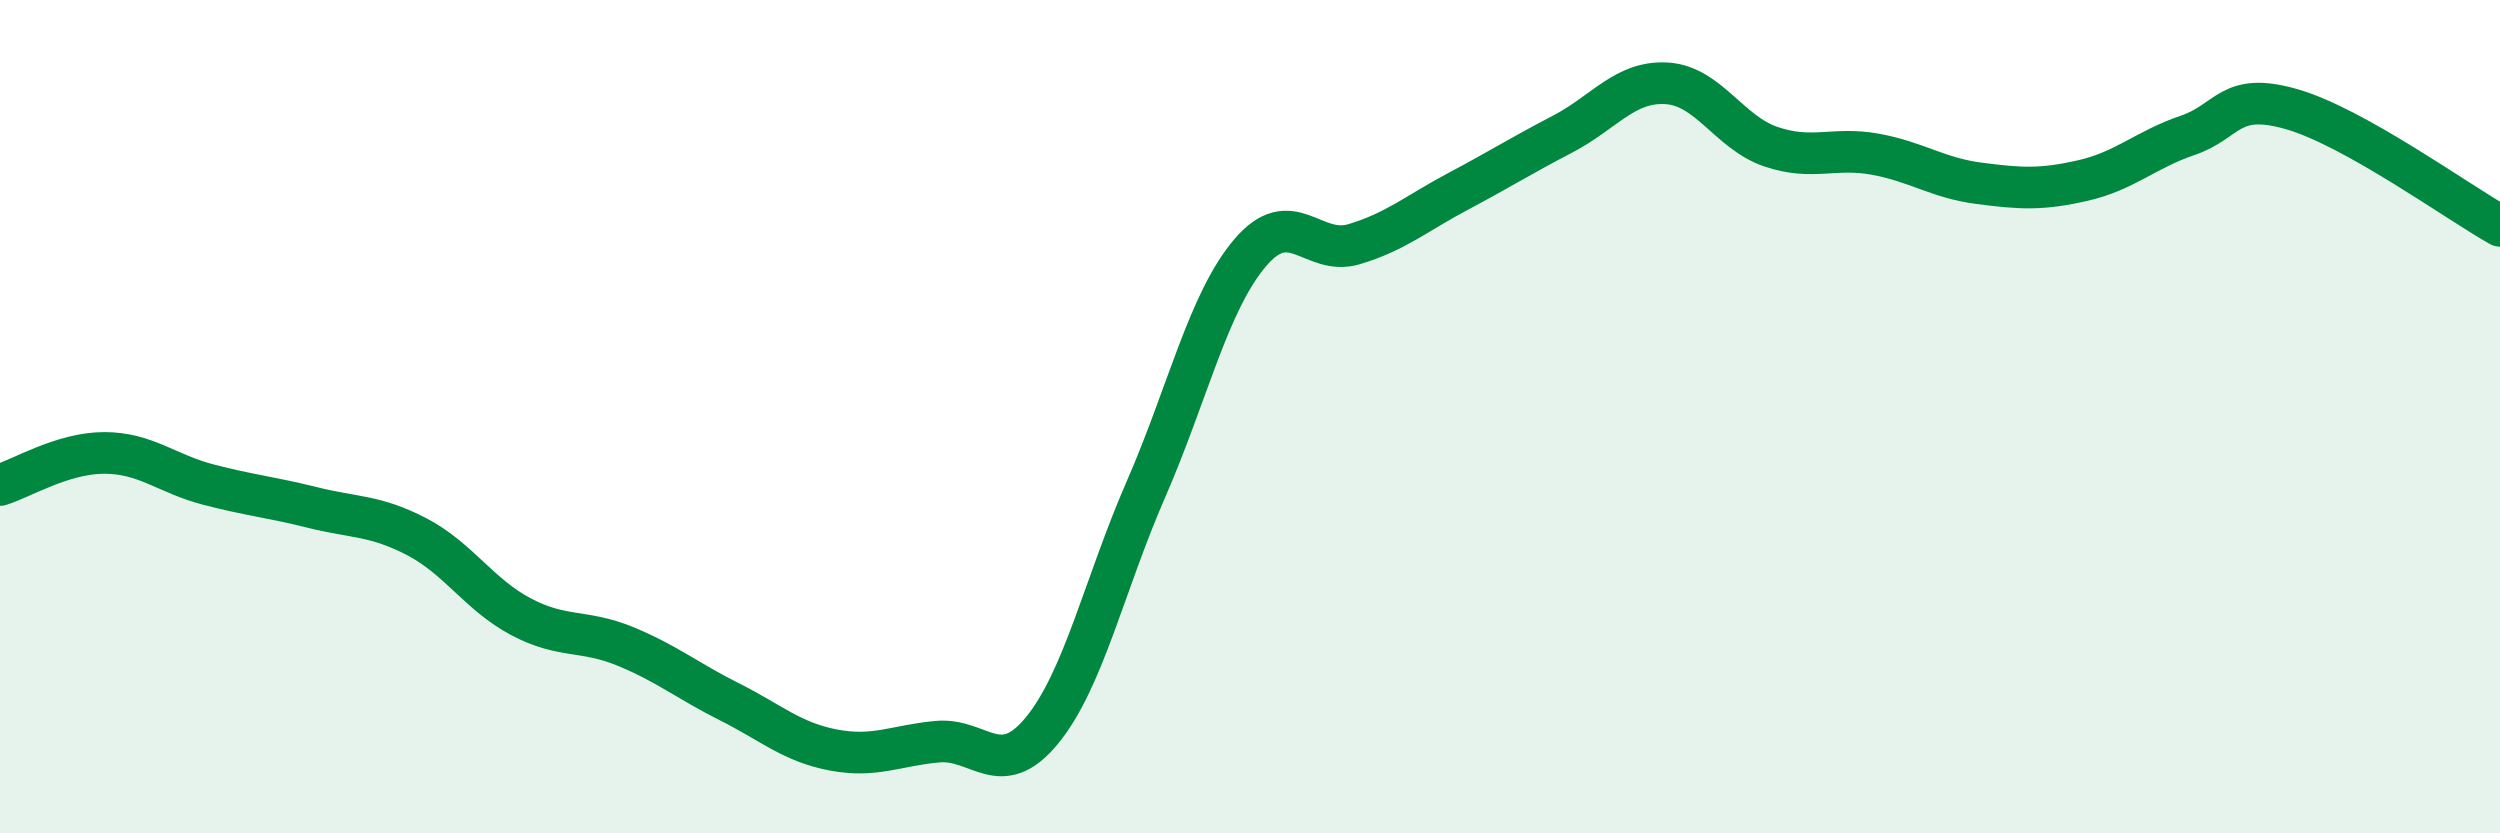
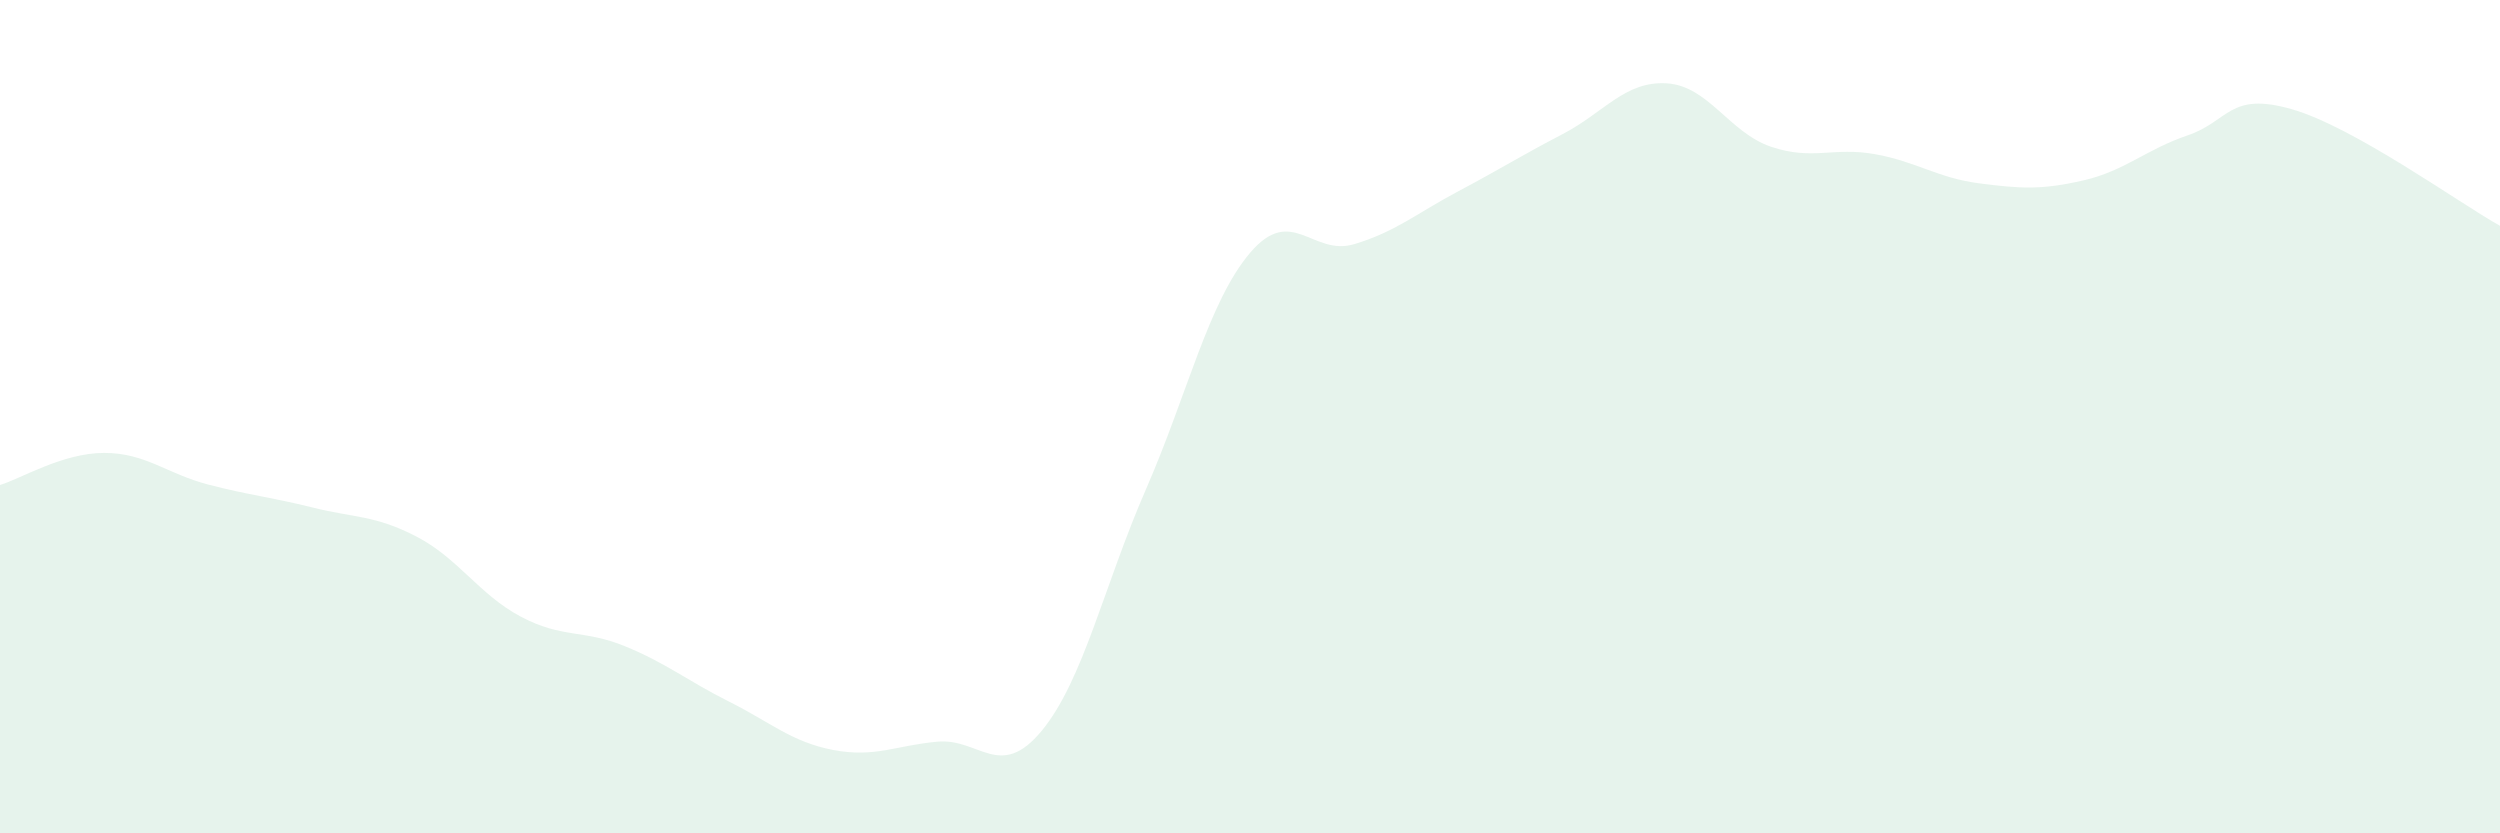
<svg xmlns="http://www.w3.org/2000/svg" width="60" height="20" viewBox="0 0 60 20">
  <path d="M 0,11.64 C 0.5,11.49 1.5,10.87 2.5,10.87 C 3.5,10.87 4,11.37 5,11.63 C 6,11.89 6.5,11.93 7.5,12.18 C 8.5,12.43 9,12.36 10,12.88 C 11,13.4 11.5,14.27 12.5,14.8 C 13.5,15.33 14,15.1 15,15.51 C 16,15.92 16.5,16.34 17.5,16.84 C 18.5,17.34 19,17.81 20,18 C 21,18.19 21.5,17.89 22.5,17.8 C 23.5,17.71 24,18.75 25,17.54 C 26,16.33 26.5,14.04 27.5,11.75 C 28.5,9.46 29,7.25 30,6.07 C 31,4.89 31.5,6.16 32.5,5.86 C 33.5,5.56 34,5.12 35,4.59 C 36,4.06 36.5,3.74 37.5,3.22 C 38.5,2.7 39,1.94 40,2 C 41,2.06 41.5,3.18 42.5,3.52 C 43.5,3.86 44,3.52 45,3.7 C 46,3.88 46.5,4.27 47.5,4.4 C 48.5,4.53 49,4.56 50,4.33 C 51,4.1 51.5,3.59 52.5,3.25 C 53.5,2.91 53.5,2.19 55,2.62 C 56.5,3.05 59,4.86 60,5.42L60 20L0 20Z" fill="#008740" opacity="0.1" stroke-linecap="round" stroke-linejoin="round" />
-   <path d="M 0,11.64 C 0.5,11.49 1.5,10.87 2.5,10.87 C 3.5,10.87 4,11.37 5,11.63 C 6,11.89 6.5,11.93 7.5,12.18 C 8.5,12.43 9,12.36 10,12.88 C 11,13.4 11.5,14.27 12.5,14.8 C 13.5,15.33 14,15.1 15,15.51 C 16,15.92 16.5,16.34 17.5,16.84 C 18.5,17.34 19,17.81 20,18 C 21,18.19 21.5,17.89 22.5,17.8 C 23.5,17.71 24,18.75 25,17.54 C 26,16.33 26.5,14.04 27.5,11.75 C 28.5,9.46 29,7.25 30,6.07 C 31,4.89 31.5,6.16 32.5,5.86 C 33.5,5.56 34,5.12 35,4.59 C 36,4.06 36.5,3.74 37.5,3.22 C 38.5,2.7 39,1.94 40,2 C 41,2.06 41.5,3.18 42.5,3.52 C 43.5,3.86 44,3.52 45,3.7 C 46,3.88 46.5,4.27 47.5,4.4 C 48.5,4.53 49,4.56 50,4.33 C 51,4.1 51.5,3.59 52.5,3.25 C 53.5,2.91 53.5,2.19 55,2.62 C 56.5,3.05 59,4.86 60,5.42" stroke="#008740" stroke-width="1" fill="none" stroke-linecap="round" stroke-linejoin="round" />
</svg>